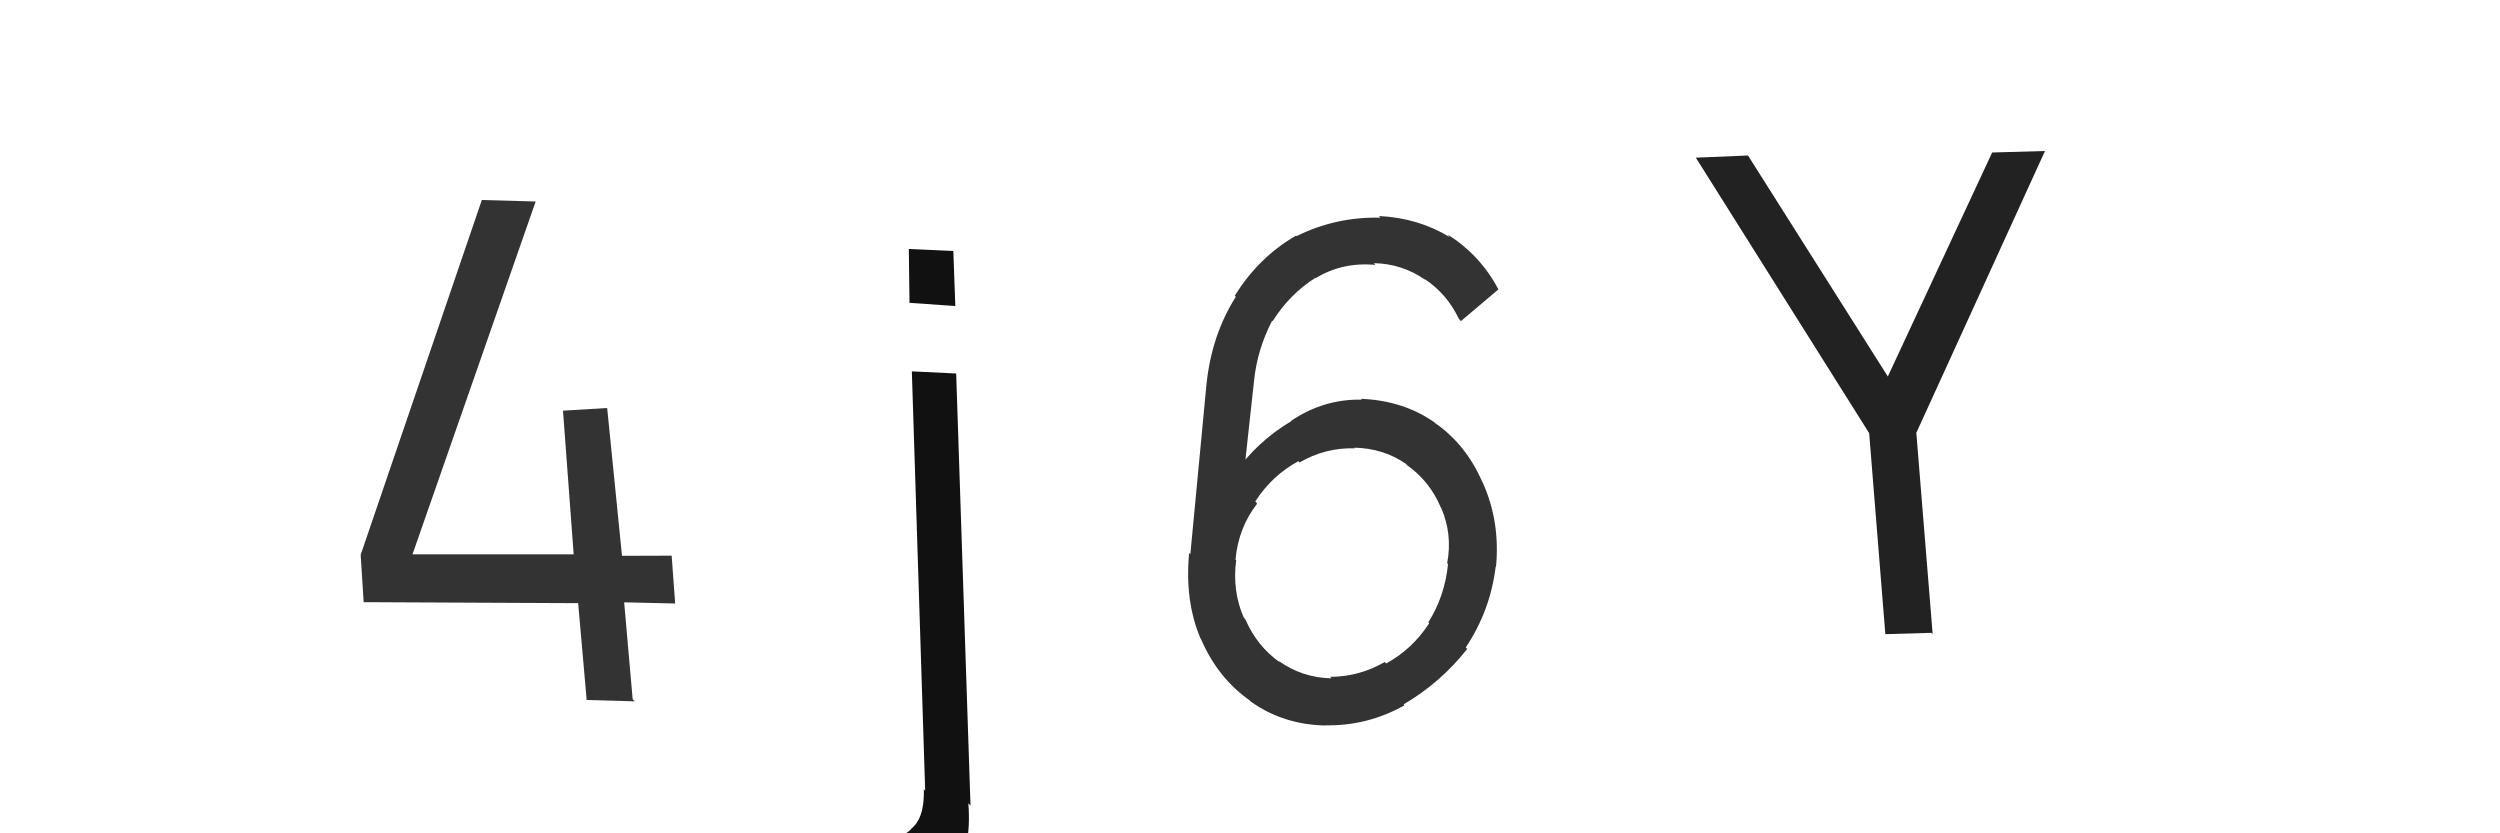
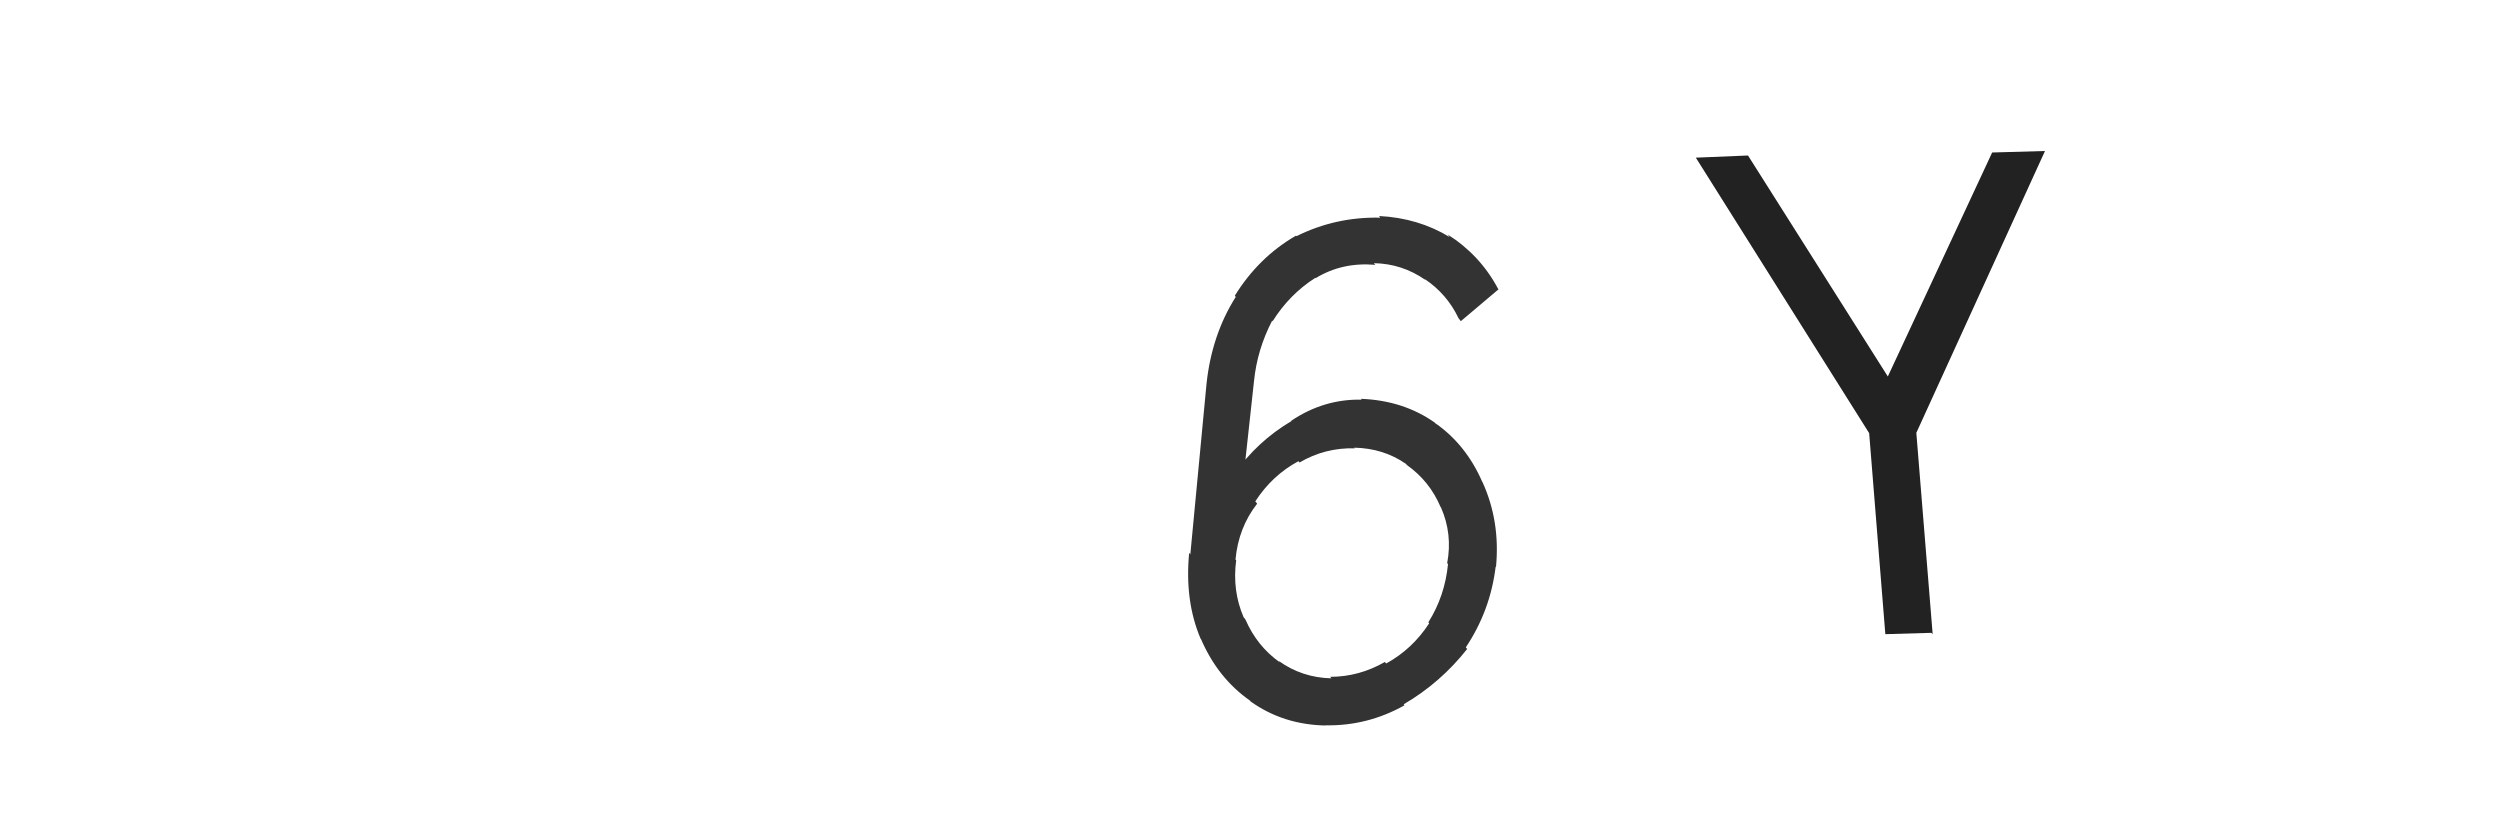
<svg xmlns="http://www.w3.org/2000/svg" width="150" height="50" viewBox="0,0,150,50">
  <path fill="#222" d="M115.88 37.97l-2.76 0.08-0.97-12.06-10.4-16.53 3.13-0.13 8.39 13.26 6.26-13.44 3.17-0.09-7.72 16.91 0.98 12.08z" />
  <path fill="#333" d="M79.5 43.49l-0.02-0.03 0.05 0.07q-2.54-0.05-4.49-1.44l0.08 0.09-0.13-0.15q-1.91-1.34-2.92-3.66l0.08 0.09-0.11-0.13q-0.97-2.28-0.69-5.16l0.07 0.09 0.97-10.22 0 0q0.31-2.94 1.75-5.22l0.06 0.07-0.11-0.15q1.43-2.31 3.67-3.6l0.02 0.02 0.01 0.01q2.35-1.17 5.03-1.11l-0.07-0.09-0.01-0.01q2.37 0.12 4.25 1.27l-0.03-0.03-0.1-0.13q1.94 1.23 3.01 3.23l0.04 0.06-2.26 1.91-0.14-0.18q-0.69-1.45-2.03-2.35l0.07 0.08-0.02-0.02q-1.4-0.98-3.1-1.01l0.1 0.11-0.01-0.01q-2-0.17-3.58 0.8l0.13 0.17-0.15-0.19q-1.56 1-2.56 2.6l0.09 0.12-0.12-0.15q-0.9 1.73-1.09 3.63l0 0-0.69 6.32-0.57-0.81 0.06 0.08q1.39-1.98 3.44-3.19l0.01 0.01-0.02-0.03q1.96-1.32 4.23-1.27l0.06 0.08-0.1-0.13q2.55 0.1 4.43 1.43l0.12 0.14-0.08-0.1q1.83 1.28 2.8 3.5l0.02 0.03 0.01 0.02q1.06 2.34 0.8 5.07l-0.07-0.08 0.05 0.06q-0.32 2.64-1.79 4.84l0.02 0.03 0.06 0.07q-1.6 2.03-3.81 3.32l0.11 0.13-0.06-0.07q-2.23 1.25-4.75 1.2z m0.33-2.86l0.09 0.11-0.11-0.13q1.73 0 3.28-0.89l0.02 0.02 0.06 0.07q1.57-0.86 2.58-2.41l-0.03-0.04-0.02-0.02q0.99-1.57 1.18-3.49l-0.03-0.04-0.02-0.02q0.33-1.74-0.37-3.34l-0.14-0.18 0.11 0.14q-0.66-1.55-2.02-2.51l-0.09-0.12 0.03 0.05q-1.33-0.93-3.1-0.97l-0.01-0.02 0.05 0.06q-1.78-0.05-3.32 0.85l-0.08-0.1 0.02 0.02q-1.58 0.85-2.59 2.41l-0.02-0.02 0.13 0.16q-1.12 1.43-1.3 3.35l0.11 0.13-0.07-0.08q-0.24 1.83 0.45 3.42l0.03 0.03 0.08 0.11q0.7 1.6 2.06 2.56l-0.09-0.12 0.03 0.04q1.39 1 3.16 1.04z" />
-   <path fill="#333" d="M38.09 42.08l-2.89-0.08-0.51-5.81-12.87-0.06-0.18-2.84 7.27-21.29 3.23 0.09-7.39 21.17 9.67 0-0.64-8.62 2.65-0.16 0.89 8.87 2.98-0.01 0.21 2.87-3.06-0.07 0.51 5.81z" />
-   <path fill="#111" d="M53.47 53.33l-1.97-0.14-0.02-2.77 1.13 0.06-0.08-0.08q1.34 0.07 2.13-0.63l0.09 0.1-0.11-0.12q0.84-0.63 0.79-2.4l0.08 0.09-0.8-25.16 2.66 0.13 0.86 25.93-0.13-0.15q0.22 2.86-0.93 4.12l-0.05-0.06-0.03-0.03q-1.22 1.19-3.69 1.03l0.13 0.15z m3.83-34.97l-2.73-0.19-0.04-3.23 2.67 0.12 0.12 3.32z" />
</svg>